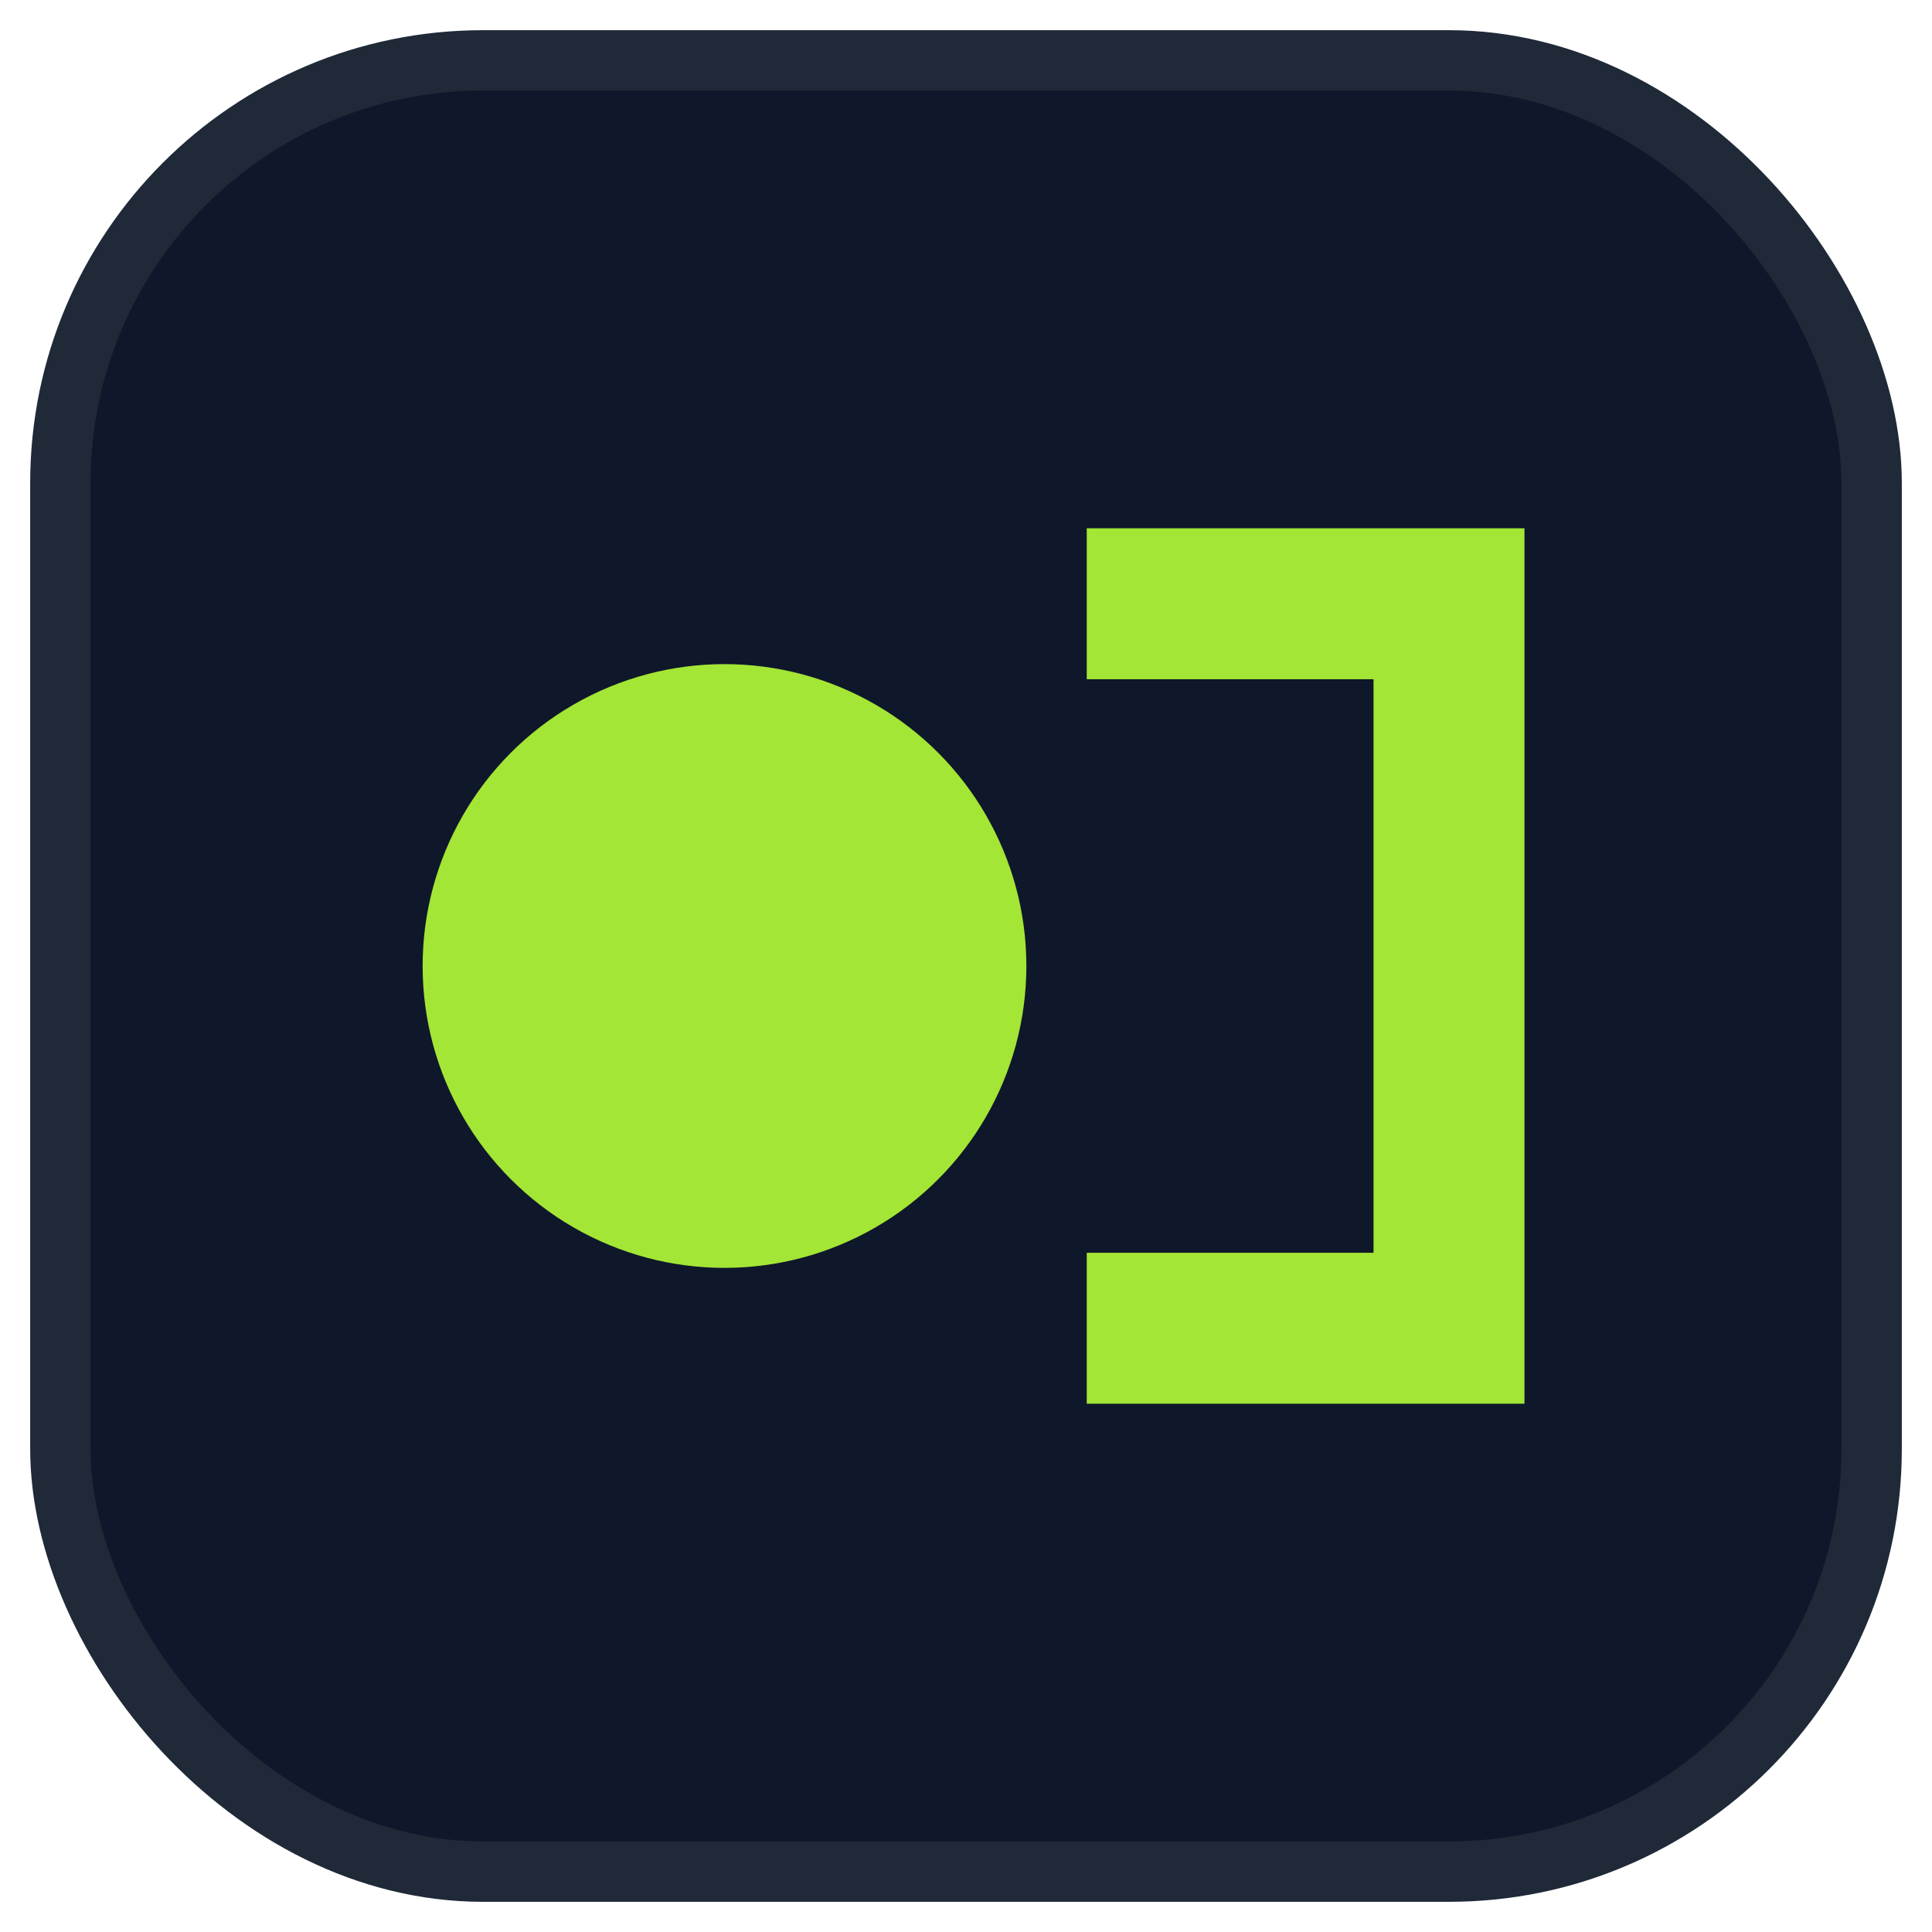
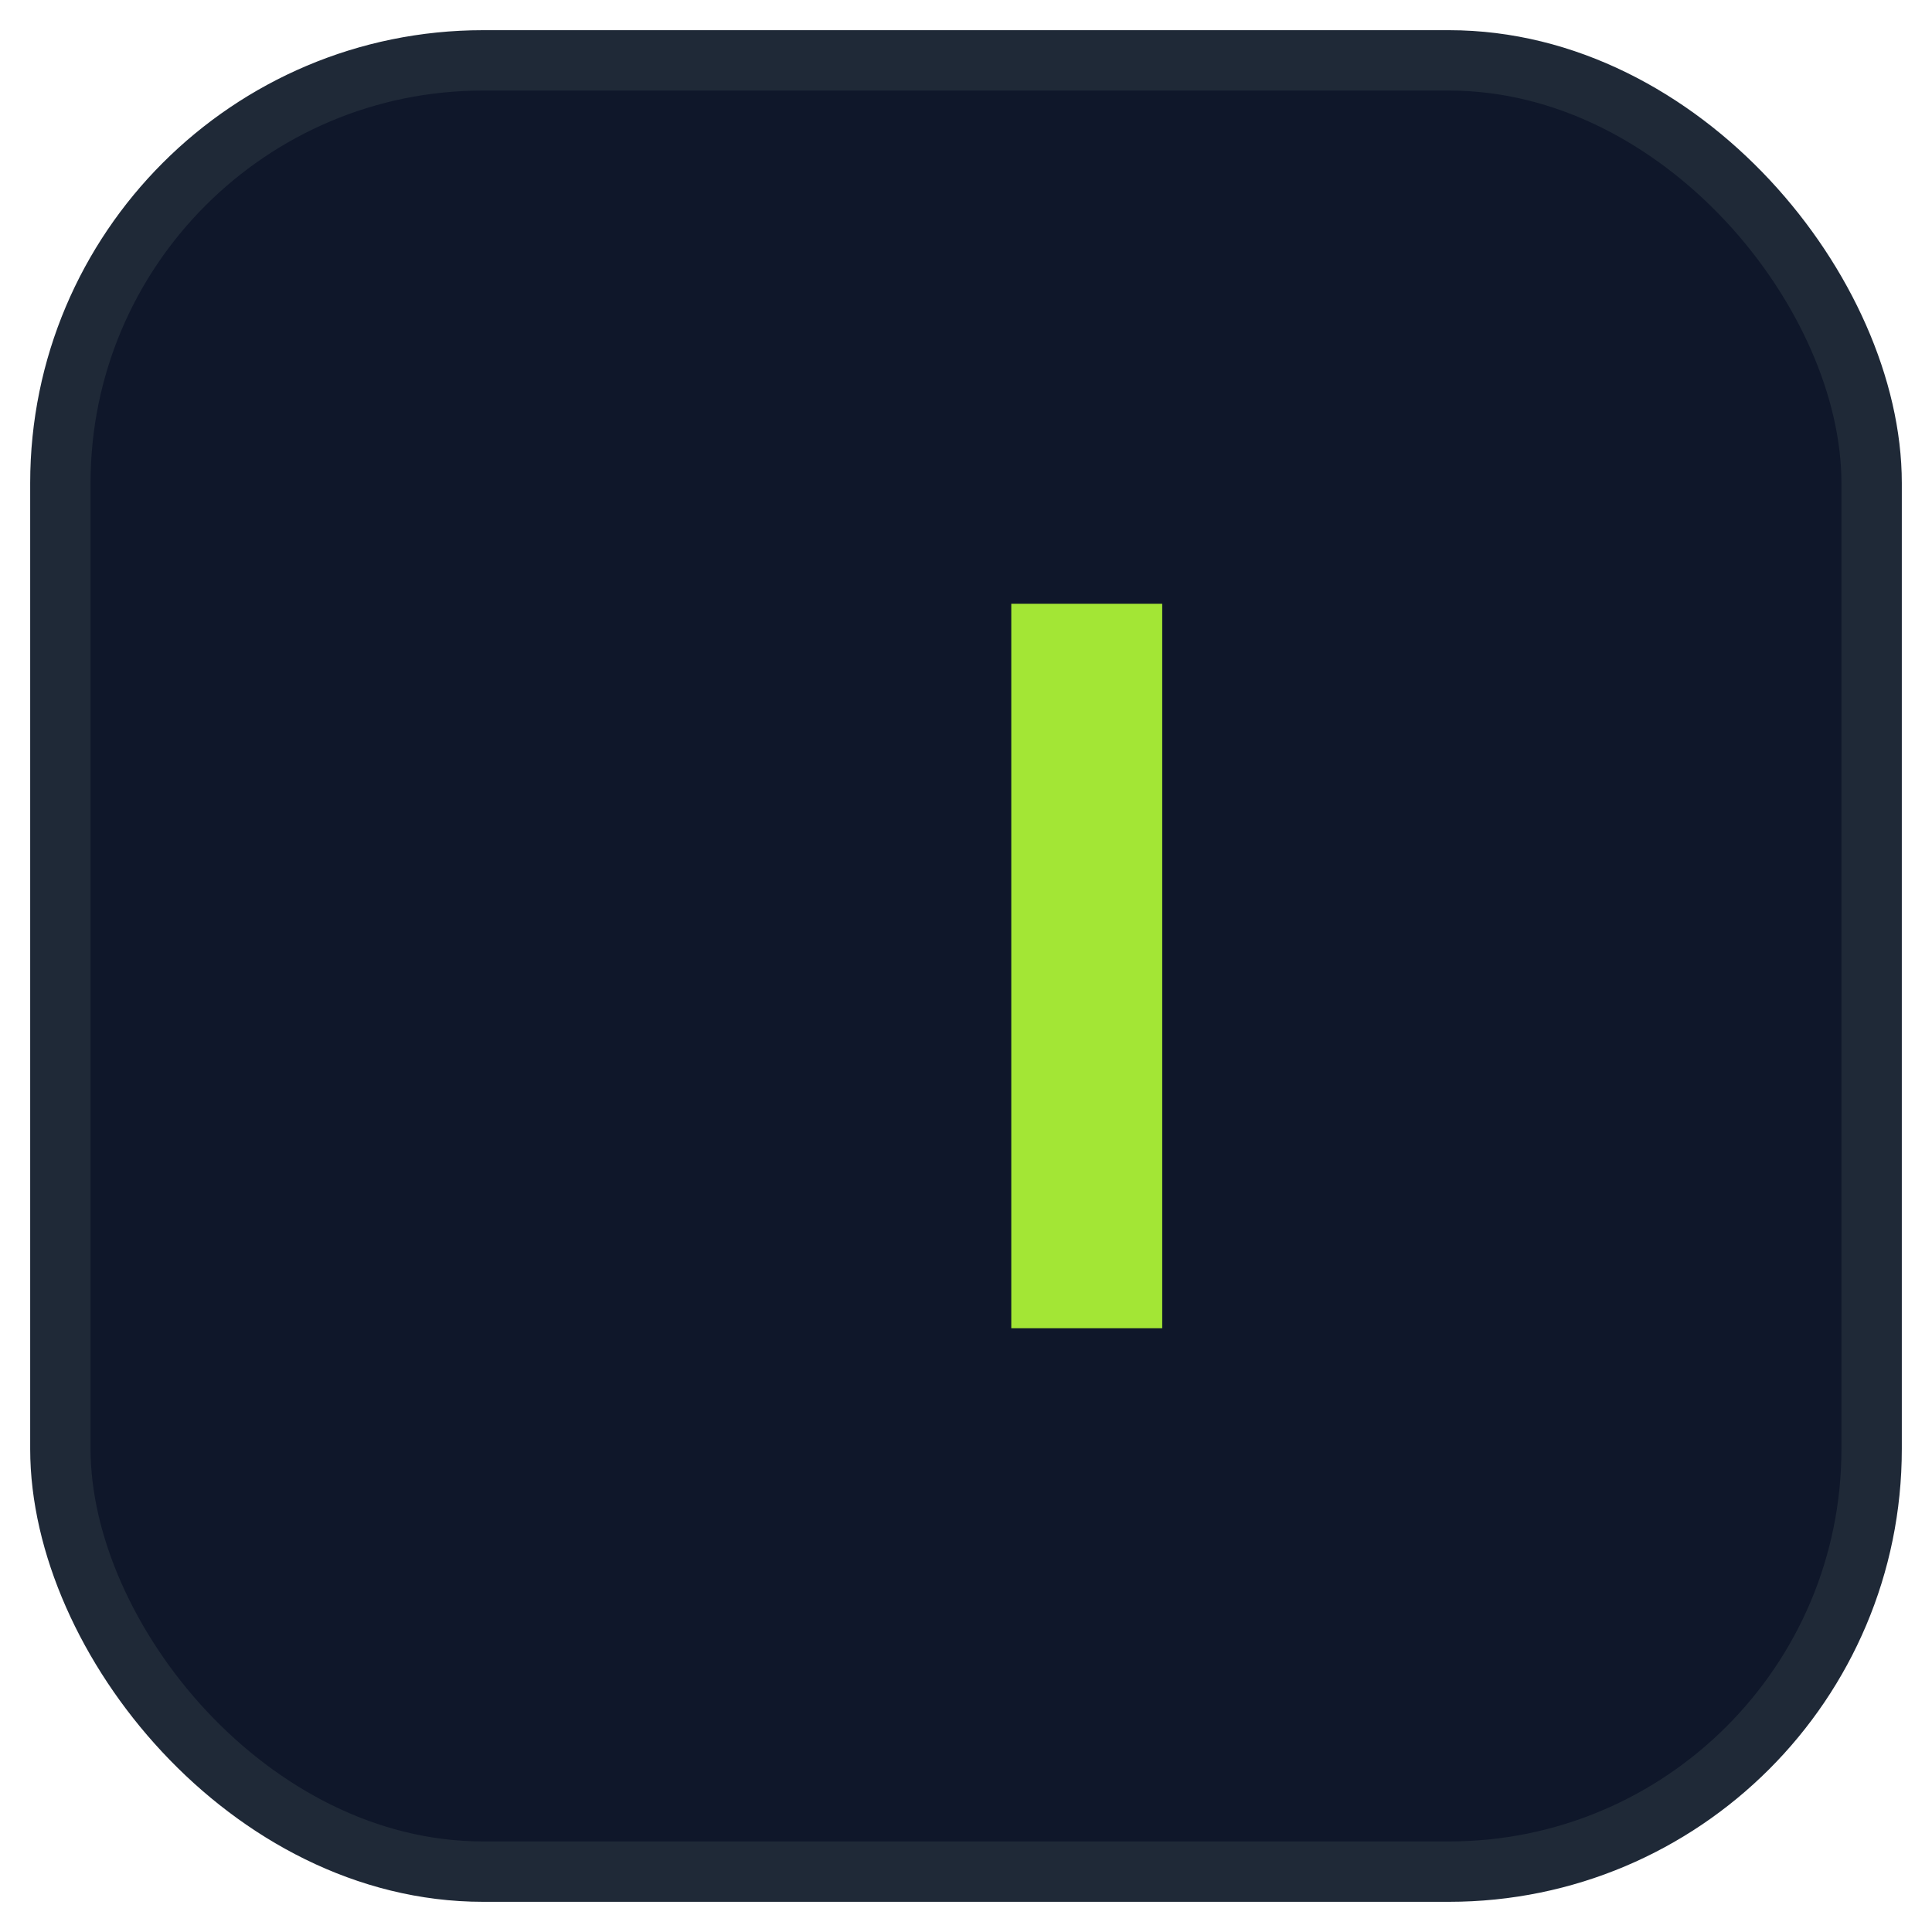
<svg xmlns="http://www.w3.org/2000/svg" viewBox="0 0 64 64">
  <rect x="2" y="2" width="60" height="60" rx="14" fill="#0F172A" stroke="#1F2937" stroke-width="2" />
-   <circle cx="24" cy="32" r="10" fill="#A3E635" />
-   <path d="M36 20h12v24H36" fill="none" stroke="#A3E635" stroke-width="5" />
+   <path d="M36 20v24H36" fill="none" stroke="#A3E635" stroke-width="5" />
</svg>